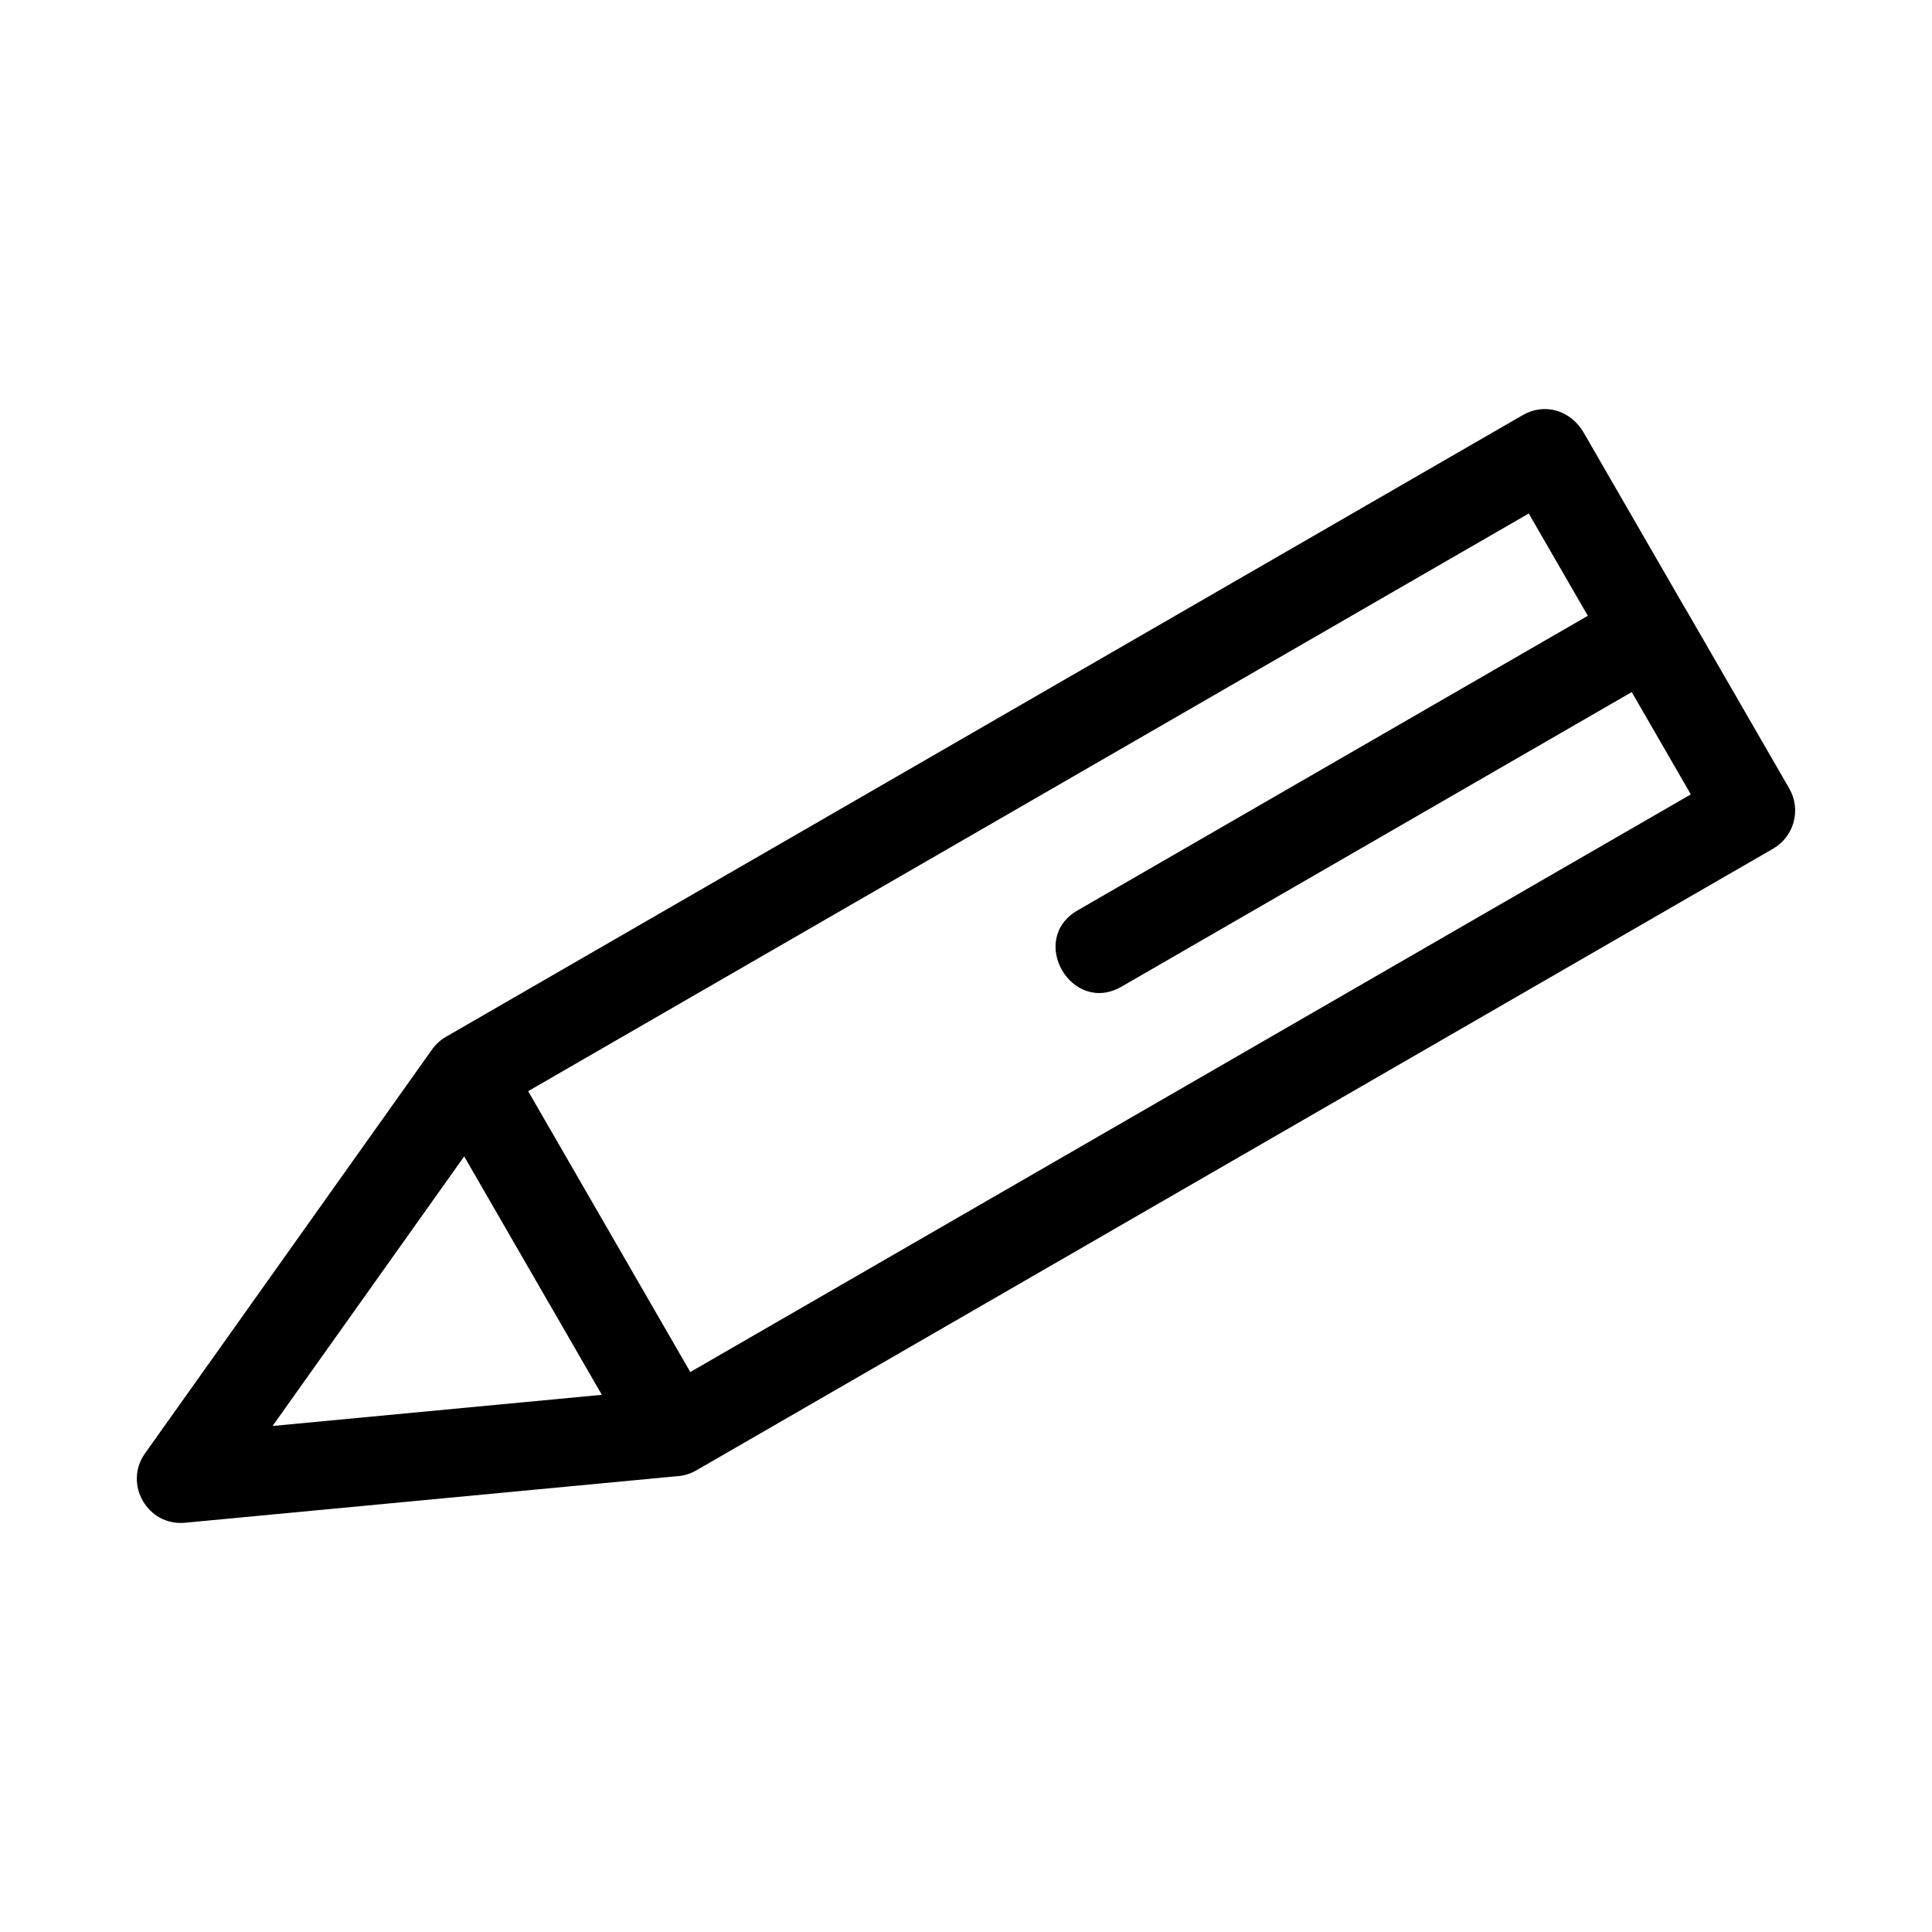
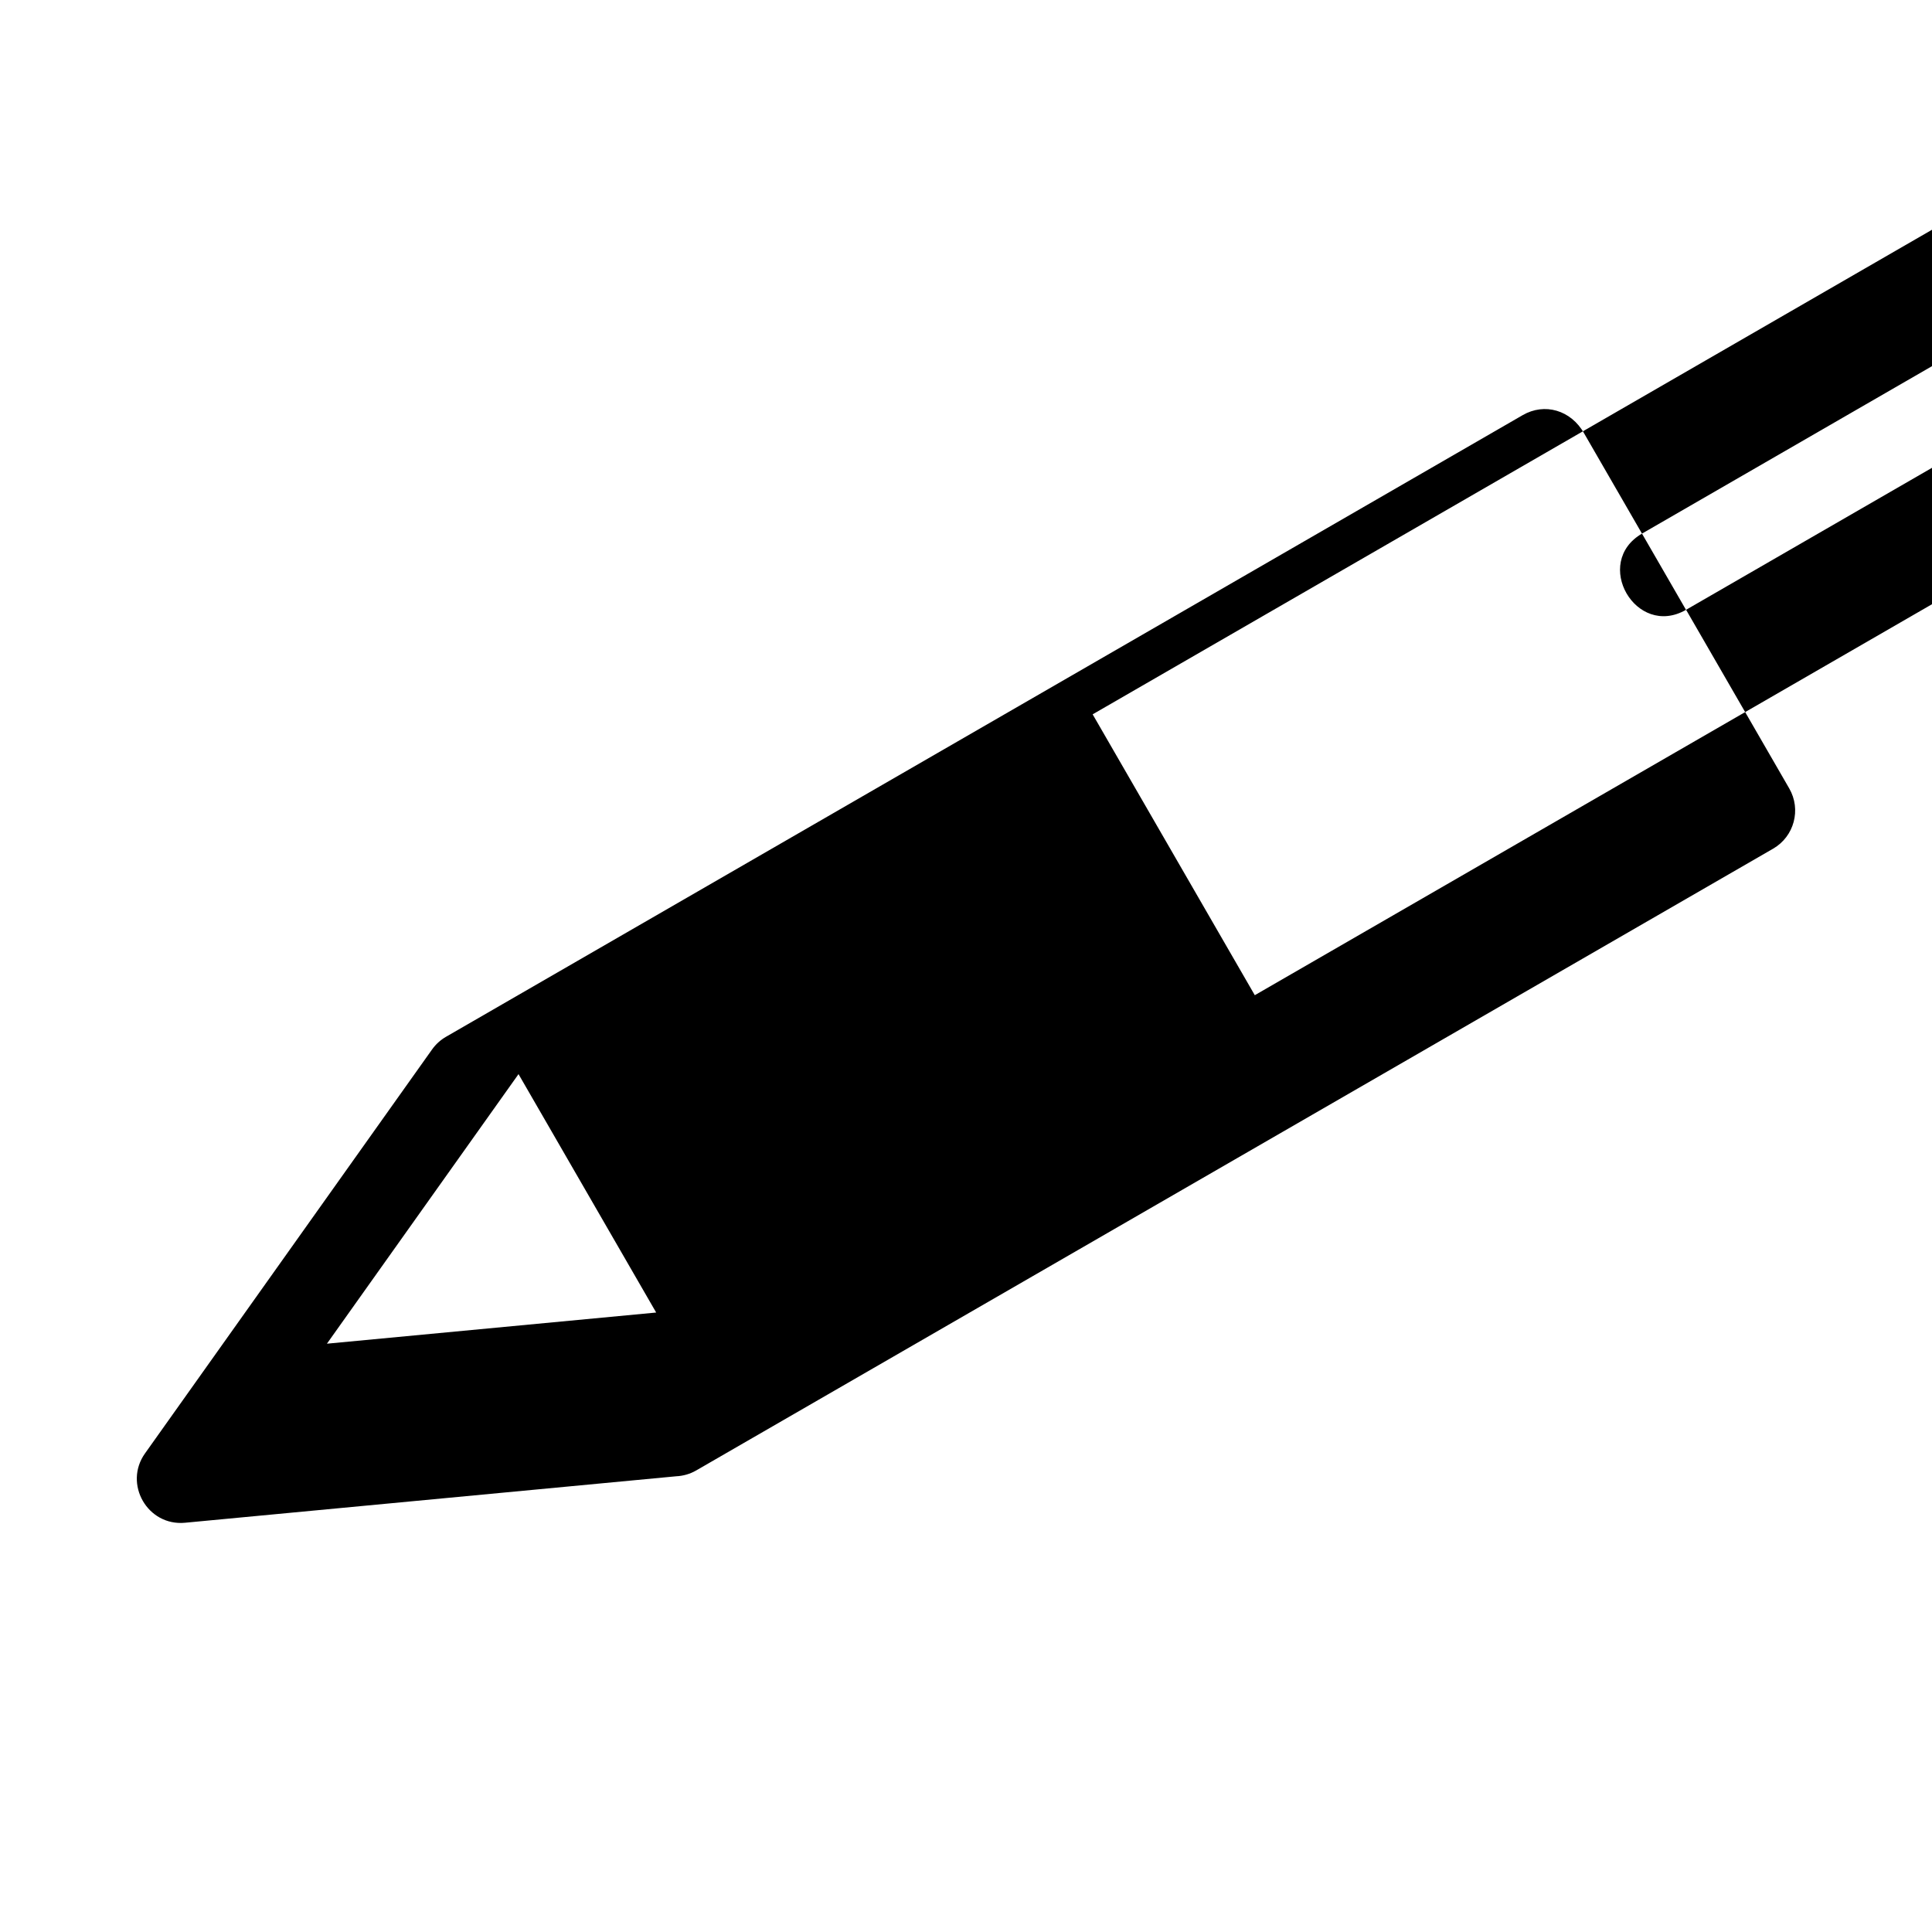
<svg xmlns="http://www.w3.org/2000/svg" fill="#000000" width="800px" height="800px" version="1.1" viewBox="144 144 512 512">
-   <path d="m590.83 305.6 27.332 47.336c3.231 5.582 1.328 12.734-4.254 15.965l-285.37 164.76c-1.68 0.977-3.504 1.48-5.32 1.566l-130.18 12.316c-9.969 0.941-16.359-10.312-10.605-18.387l76.07-107.04c1.004-1.41 2.262-2.527 3.664-3.34l285.36-164.76c5.75-3.328 12.805-1.41 16.324 4.91l26.957 46.688zm-14.398 21.805-135.2 78.059c-13.289 7.652-24.945-12.555-11.621-20.227l135.18-78.047-15.656-27.109-265.17 153.09 42.969 74.43 265.15-153.08-15.656-27.109zm-272.94 186.23-36.477-63.176-50.777 71.438 87.254-8.258z" />
+   <path d="m590.83 305.6 27.332 47.336c3.231 5.582 1.328 12.734-4.254 15.965l-285.37 164.76c-1.68 0.977-3.504 1.48-5.32 1.566l-130.18 12.316c-9.969 0.941-16.359-10.312-10.605-18.387l76.07-107.04c1.004-1.41 2.262-2.527 3.664-3.34l285.36-164.76c5.75-3.328 12.805-1.41 16.324 4.91l26.957 46.688zc-13.289 7.652-24.945-12.555-11.621-20.227l135.18-78.047-15.656-27.109-265.17 153.09 42.969 74.43 265.15-153.08-15.656-27.109zm-272.94 186.23-36.477-63.176-50.777 71.438 87.254-8.258z" />
</svg>